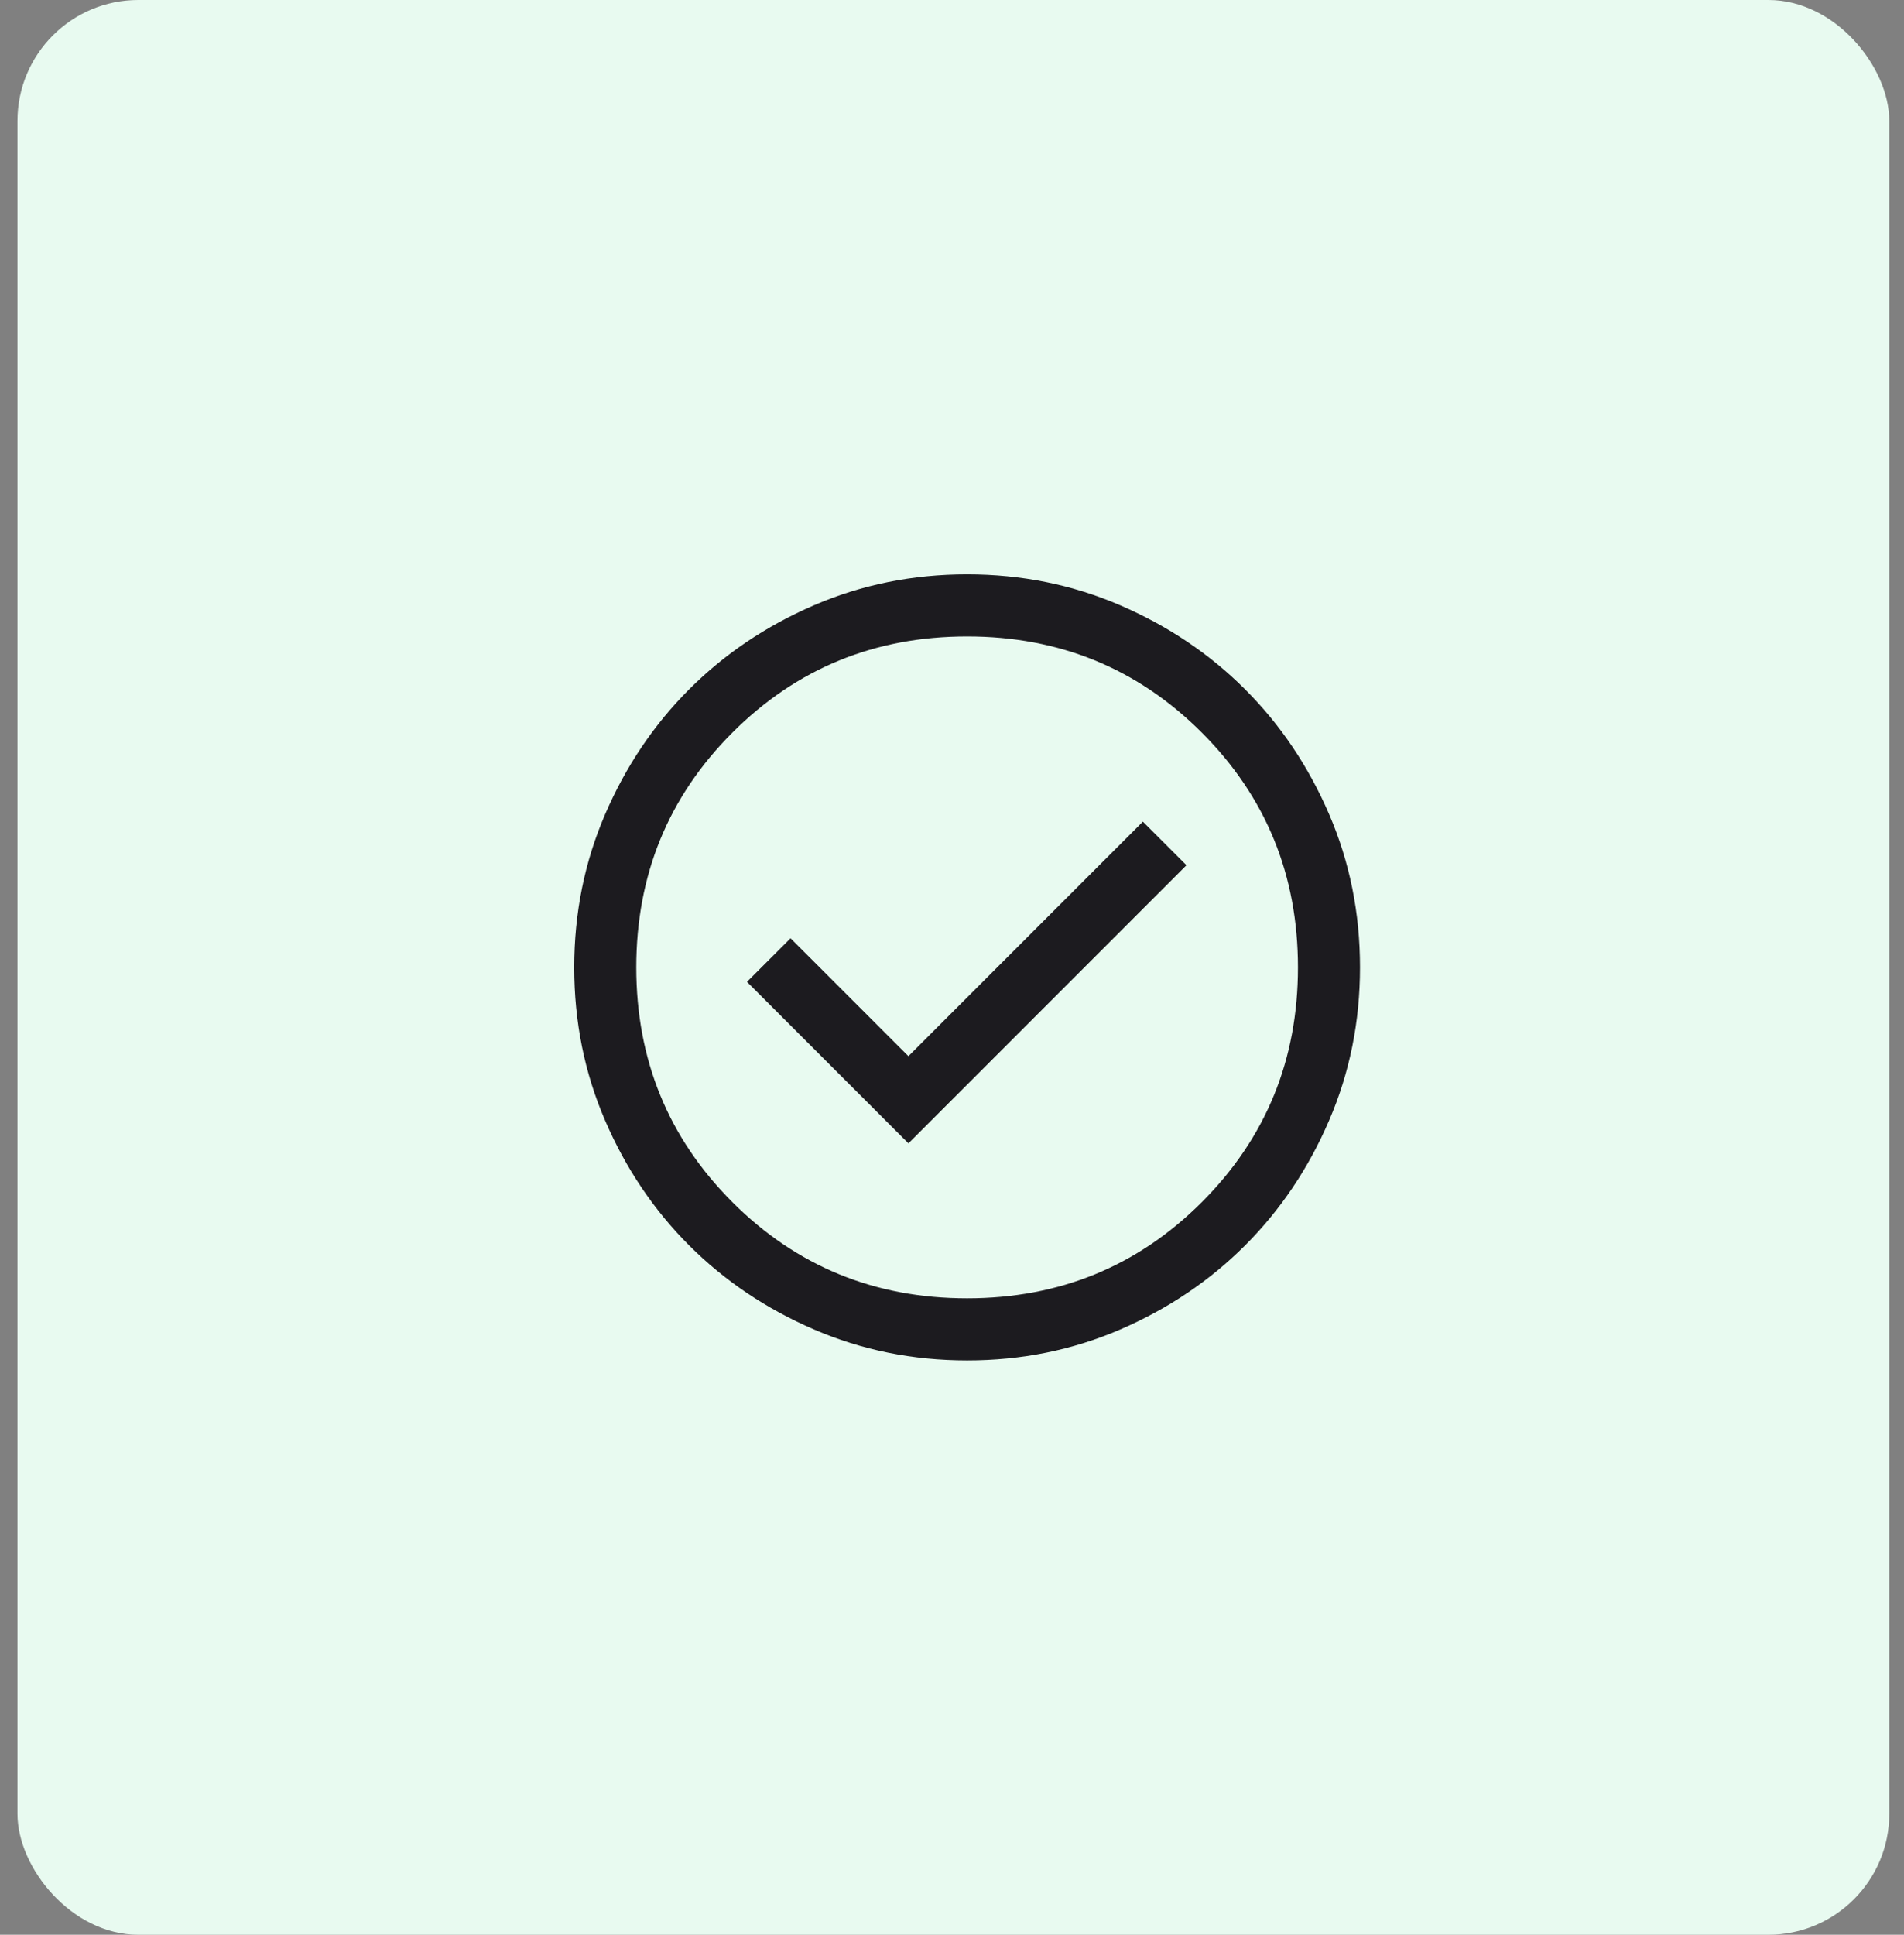
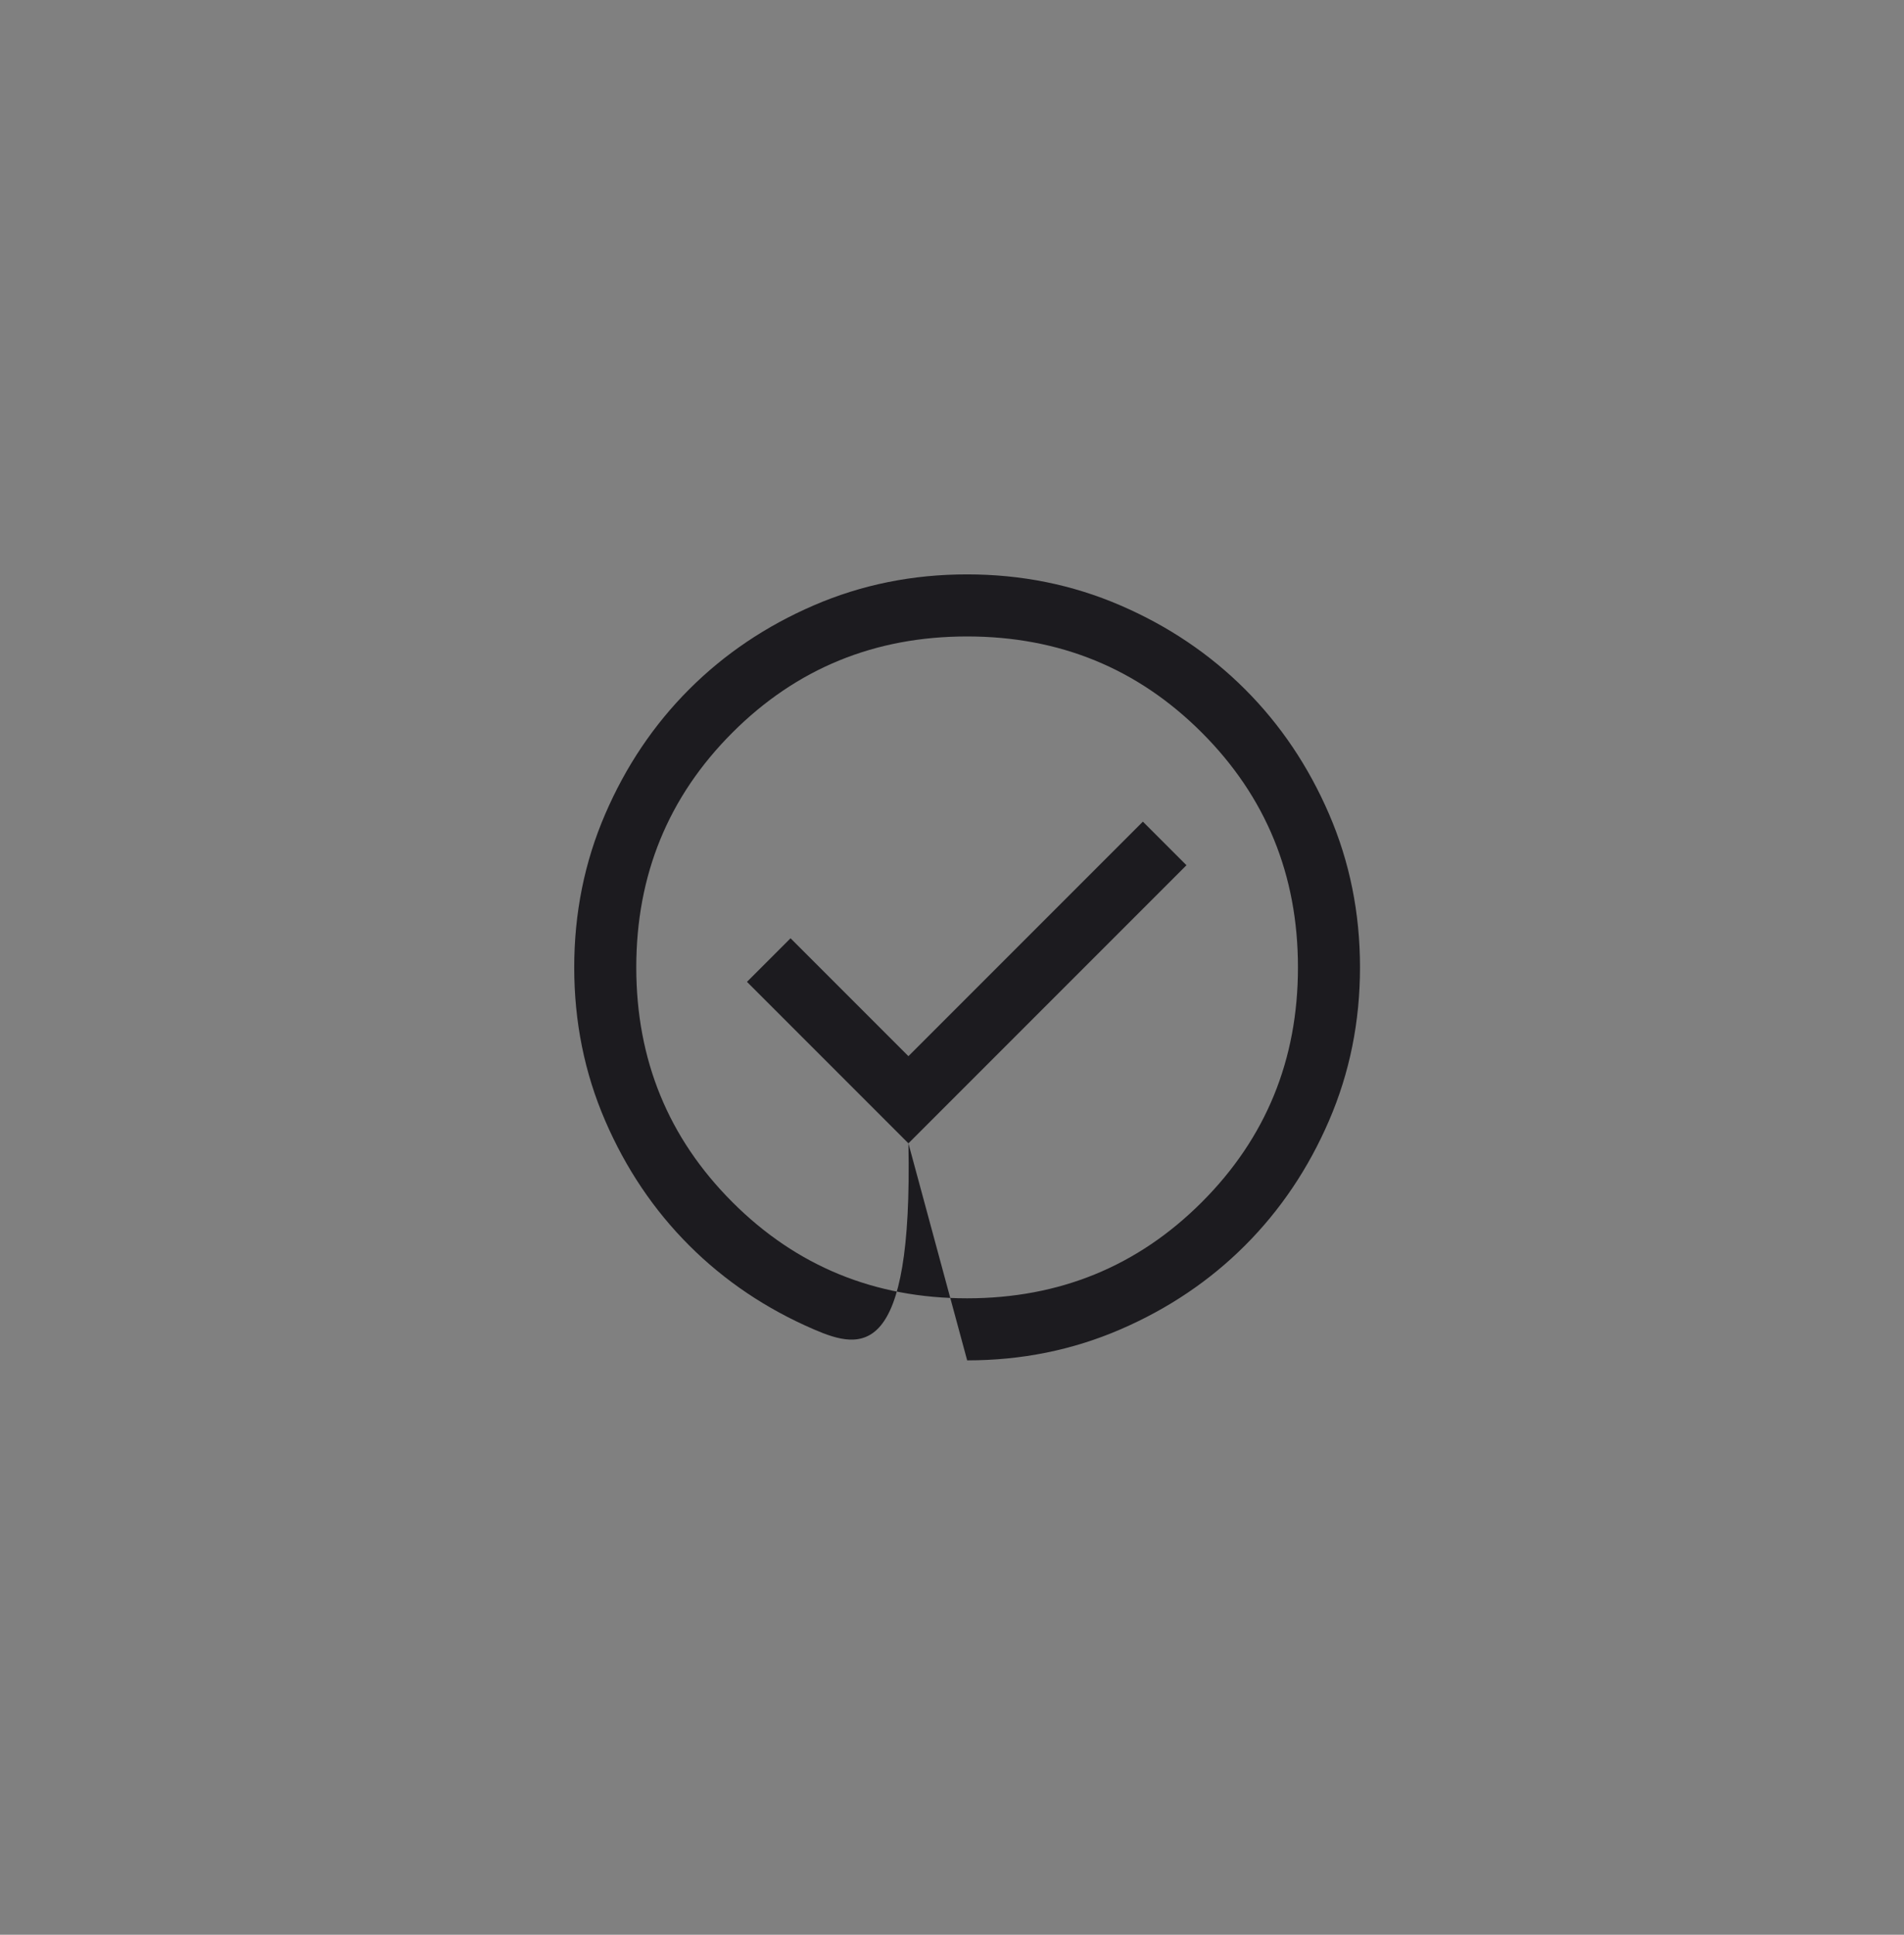
<svg xmlns="http://www.w3.org/2000/svg" width="63" height="64" viewBox="0 0 63 64" fill="none">
  <rect x="0" y="0" width="63" height="64" fill="#808080" stroke="none" />
-   <rect x="0.578" width="61.935" height="64" rx="4" fill="#E8FAF0" />
  <mask id="mask0_108_151" style="mask-type:alpha" maskUnits="userSpaceOnUse" x="15" y="15" width="34" height="34">
    <rect x="15.181" y="15.144" width="33.712" height="33.712" fill="#D9D9D9" />
  </mask>
  <g mask="url(#mask0_108_151)">
-     <path d="M30.058 37.821L39.258 28.621L37.816 27.179L30.058 34.937L26.158 31.037L24.716 32.479L30.058 37.821ZM32.002 45C30.204 45 28.514 44.659 26.932 43.976C25.35 43.294 23.974 42.368 22.803 41.198C21.633 40.028 20.707 38.653 20.024 37.071C19.341 35.49 19 33.8 19 32.002C19 30.204 19.341 28.514 20.024 26.932C20.706 25.35 21.632 23.974 22.802 22.803C23.972 21.633 25.347 20.707 26.929 20.024C28.51 19.341 30.2 19 31.998 19C33.796 19 35.486 19.341 37.068 20.024C38.65 20.706 40.026 21.632 41.197 22.802C42.367 23.972 43.293 25.347 43.976 26.929C44.659 28.51 45 30.2 45 31.998C45 33.796 44.659 35.486 43.976 37.068C43.294 38.65 42.368 40.026 41.198 41.197C40.028 42.367 38.653 43.293 37.071 43.976C35.49 44.659 33.8 45 32.002 45ZM32 42.947C35.056 42.947 37.645 41.887 39.766 39.766C41.887 37.645 42.947 35.056 42.947 32C42.947 28.944 41.887 26.355 39.766 24.234C37.645 22.113 35.056 21.053 32 21.053C28.944 21.053 26.355 22.113 24.234 24.234C22.113 26.355 21.053 28.944 21.053 32C21.053 35.056 22.113 37.645 24.234 39.766C26.355 41.887 28.944 42.947 32 42.947Z" fill="#1C1B1F" />
+     <path d="M30.058 37.821L39.258 28.621L37.816 27.179L30.058 34.937L26.158 31.037L24.716 32.479L30.058 37.821ZC30.204 45 28.514 44.659 26.932 43.976C25.35 43.294 23.974 42.368 22.803 41.198C21.633 40.028 20.707 38.653 20.024 37.071C19.341 35.49 19 33.8 19 32.002C19 30.204 19.341 28.514 20.024 26.932C20.706 25.35 21.632 23.974 22.802 22.803C23.972 21.633 25.347 20.707 26.929 20.024C28.51 19.341 30.2 19 31.998 19C33.796 19 35.486 19.341 37.068 20.024C38.65 20.706 40.026 21.632 41.197 22.802C42.367 23.972 43.293 25.347 43.976 26.929C44.659 28.51 45 30.2 45 31.998C45 33.796 44.659 35.486 43.976 37.068C43.294 38.65 42.368 40.026 41.198 41.197C40.028 42.367 38.653 43.293 37.071 43.976C35.49 44.659 33.8 45 32.002 45ZM32 42.947C35.056 42.947 37.645 41.887 39.766 39.766C41.887 37.645 42.947 35.056 42.947 32C42.947 28.944 41.887 26.355 39.766 24.234C37.645 22.113 35.056 21.053 32 21.053C28.944 21.053 26.355 22.113 24.234 24.234C22.113 26.355 21.053 28.944 21.053 32C21.053 35.056 22.113 37.645 24.234 39.766C26.355 41.887 28.944 42.947 32 42.947Z" fill="#1C1B1F" />
  </g>
</svg>